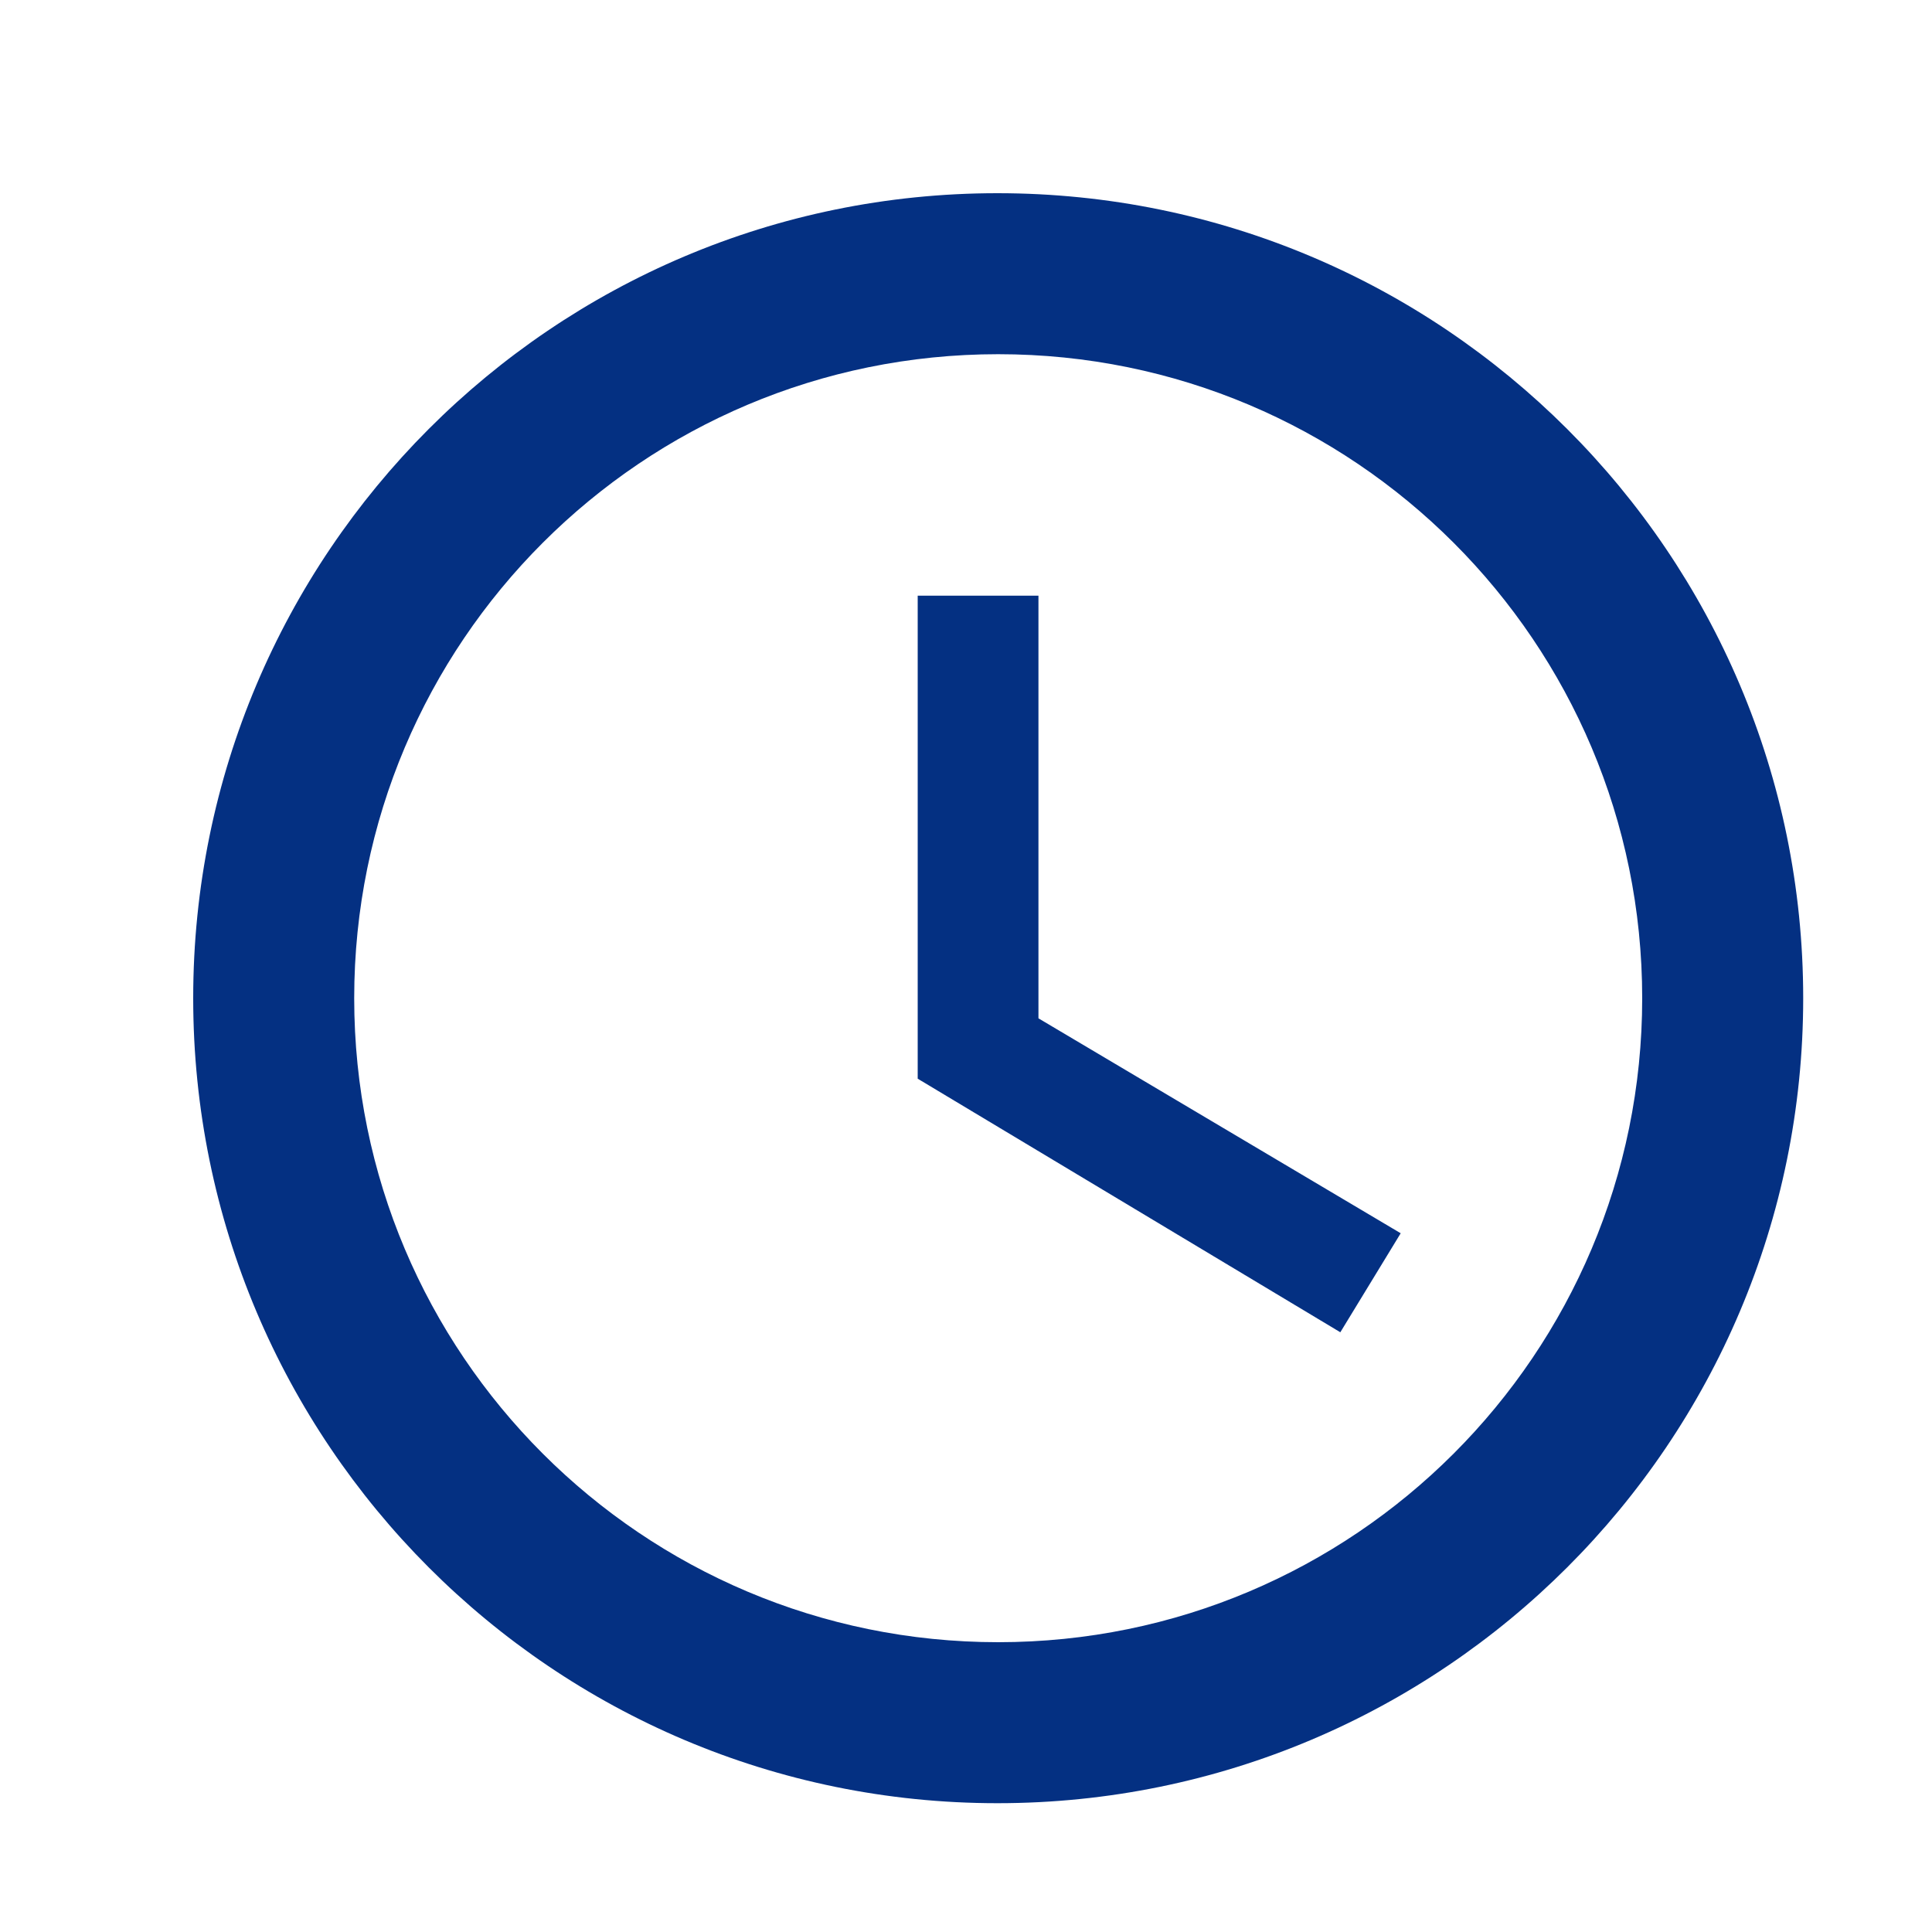
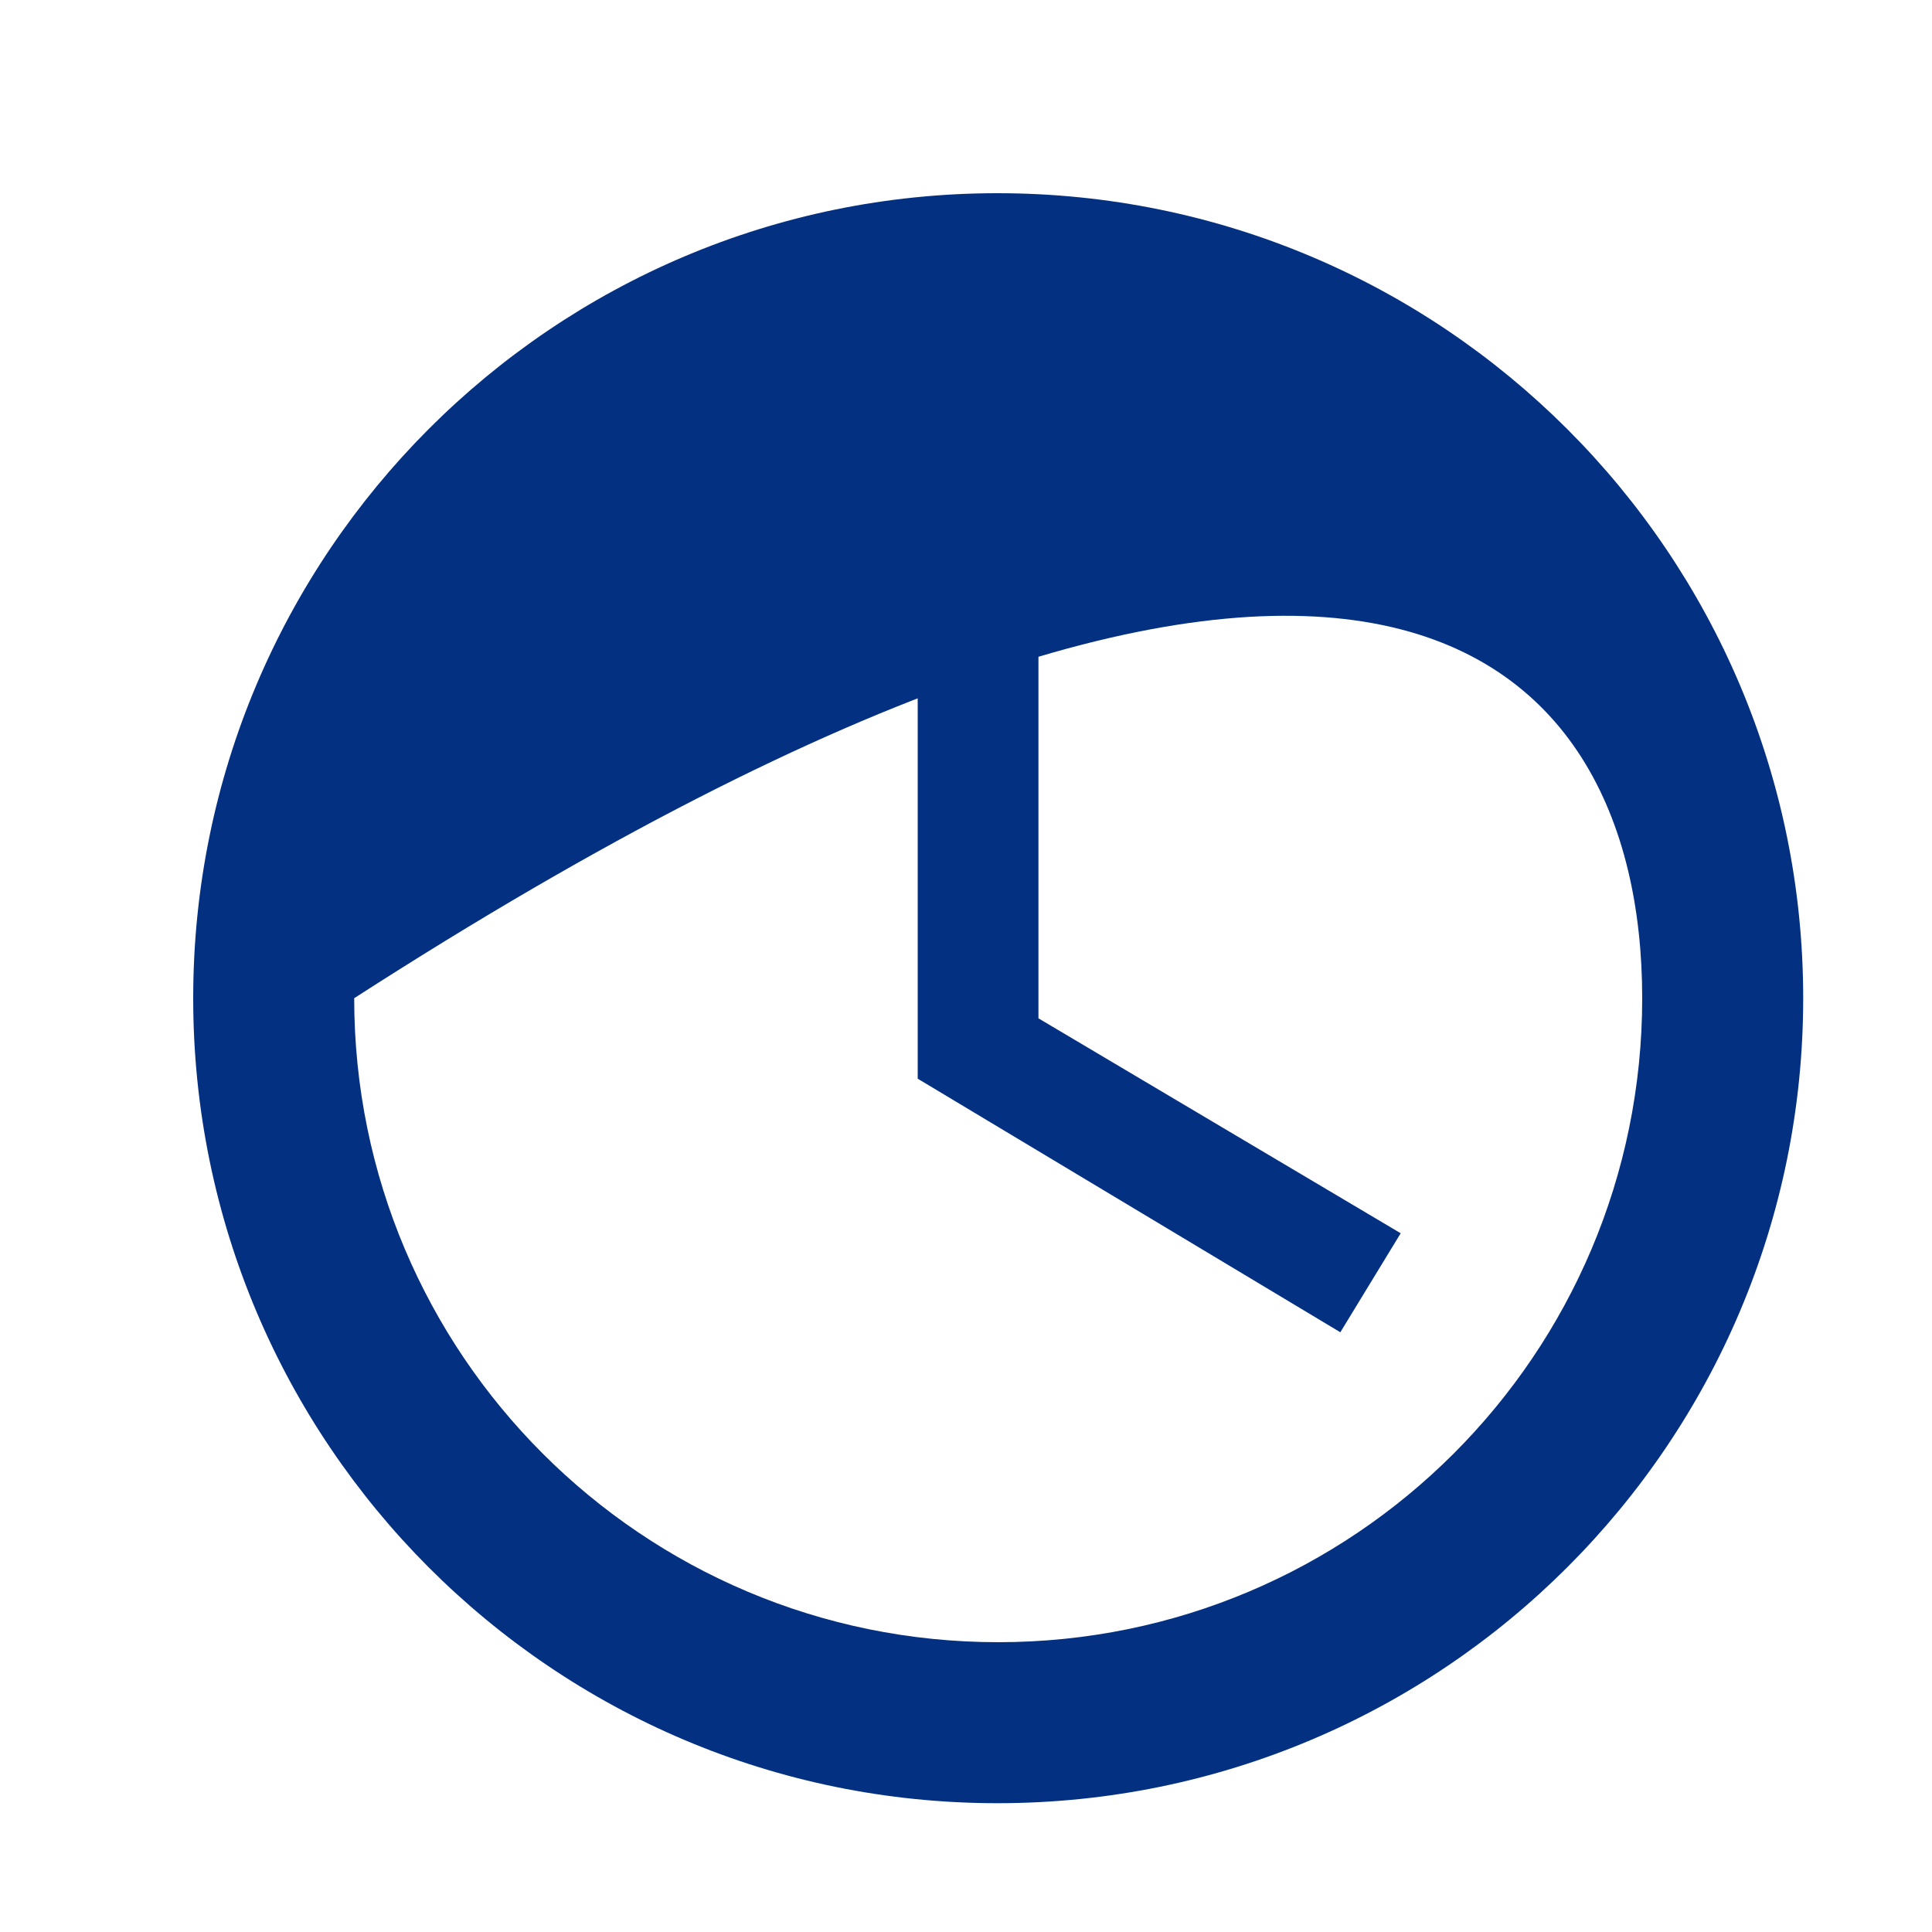
<svg xmlns="http://www.w3.org/2000/svg" width="24" height="24" viewBox="0 0 24 24" fill="none">
-   <path d="M12.39 2.4C6.87 2.4 2.4 6.88 2.4 12.4C2.4 17.92 6.87 22.4 12.39 22.4C17.92 22.4 22.4 17.92 22.4 12.4C22.4 6.88 17.92 2.4 12.39 2.4ZM12.4 20.4C7.98 20.4 4.4 16.82 4.4 12.4C4.4 7.98 7.98 4.4 12.4 4.4C16.82 4.4 20.4 7.98 20.4 12.4C20.4 16.82 16.82 20.4 12.4 20.4ZM12.9 7.4H11.4V13.4L16.65 16.55L17.4 15.32L12.9 12.65V7.4Z" fill="#043082" />
+   <path d="M12.39 2.4C6.87 2.4 2.4 6.88 2.4 12.4C2.4 17.92 6.87 22.4 12.39 22.4C17.92 22.4 22.4 17.92 22.4 12.4C22.4 6.88 17.92 2.4 12.39 2.4ZM12.4 20.4C7.98 20.4 4.4 16.82 4.4 12.4C16.82 4.4 20.4 7.98 20.4 12.4C20.4 16.82 16.82 20.4 12.4 20.4ZM12.9 7.4H11.4V13.4L16.65 16.55L17.4 15.32L12.9 12.65V7.4Z" fill="#043082" />
</svg>